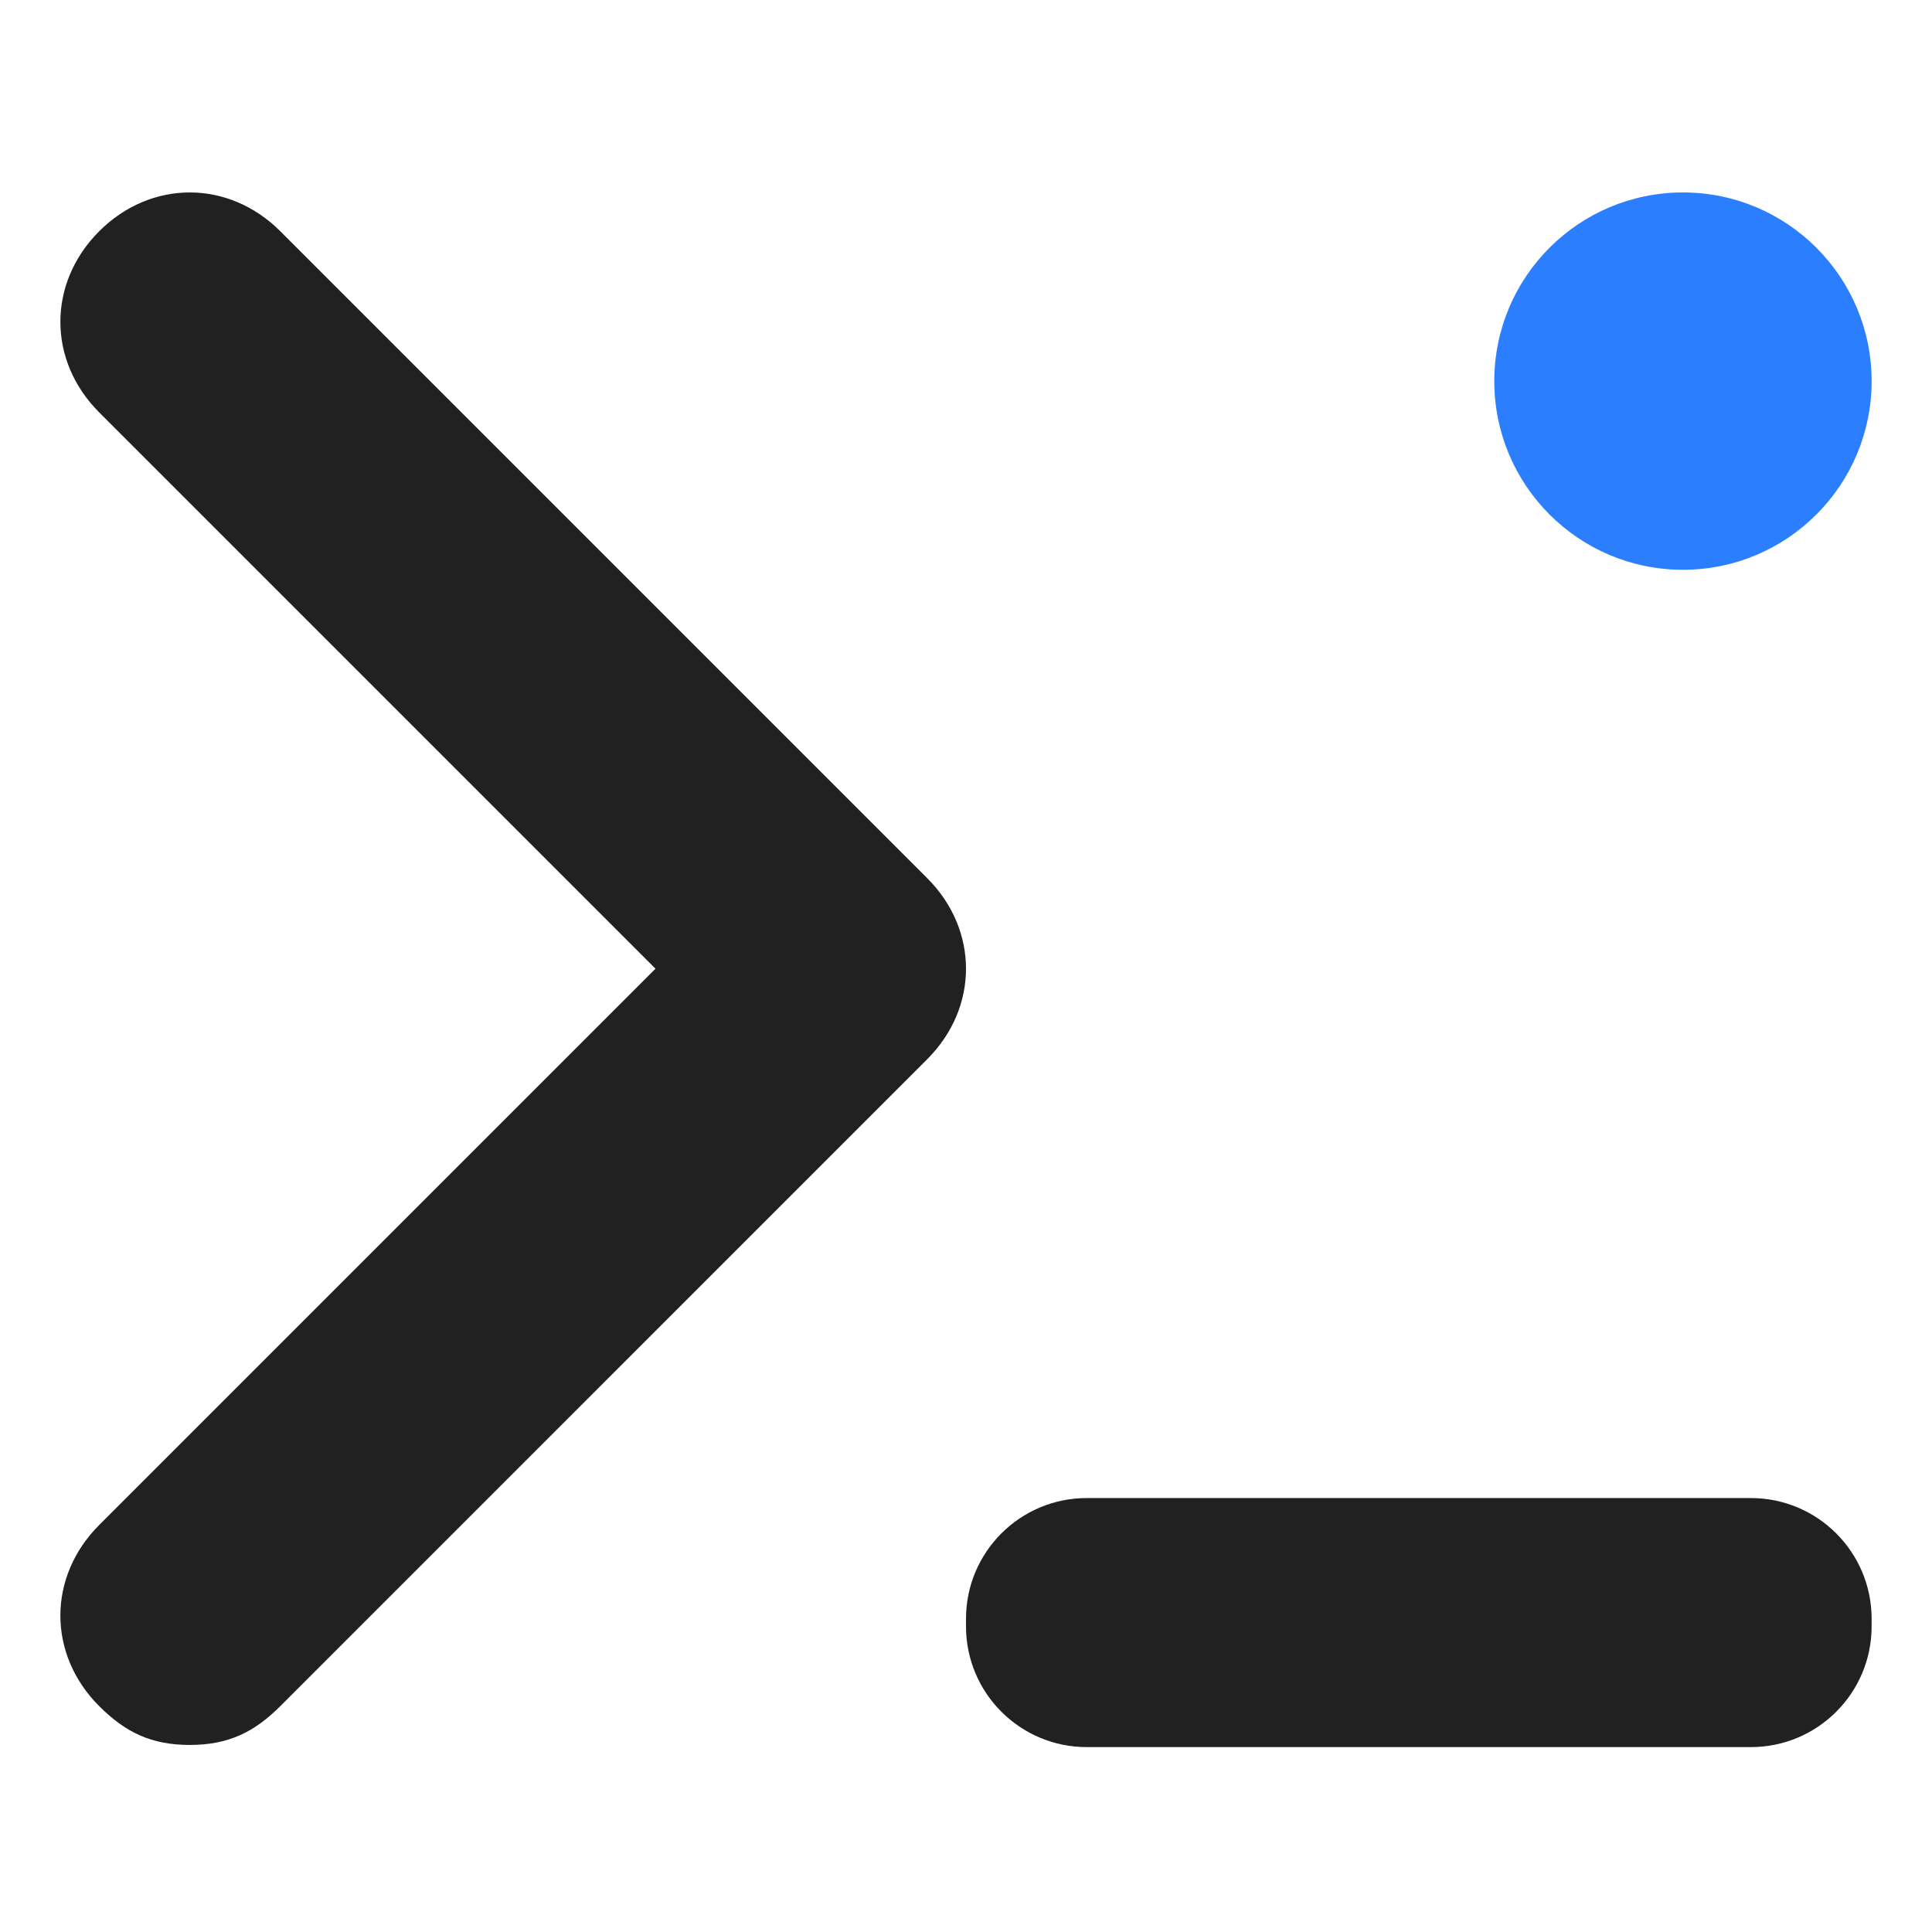
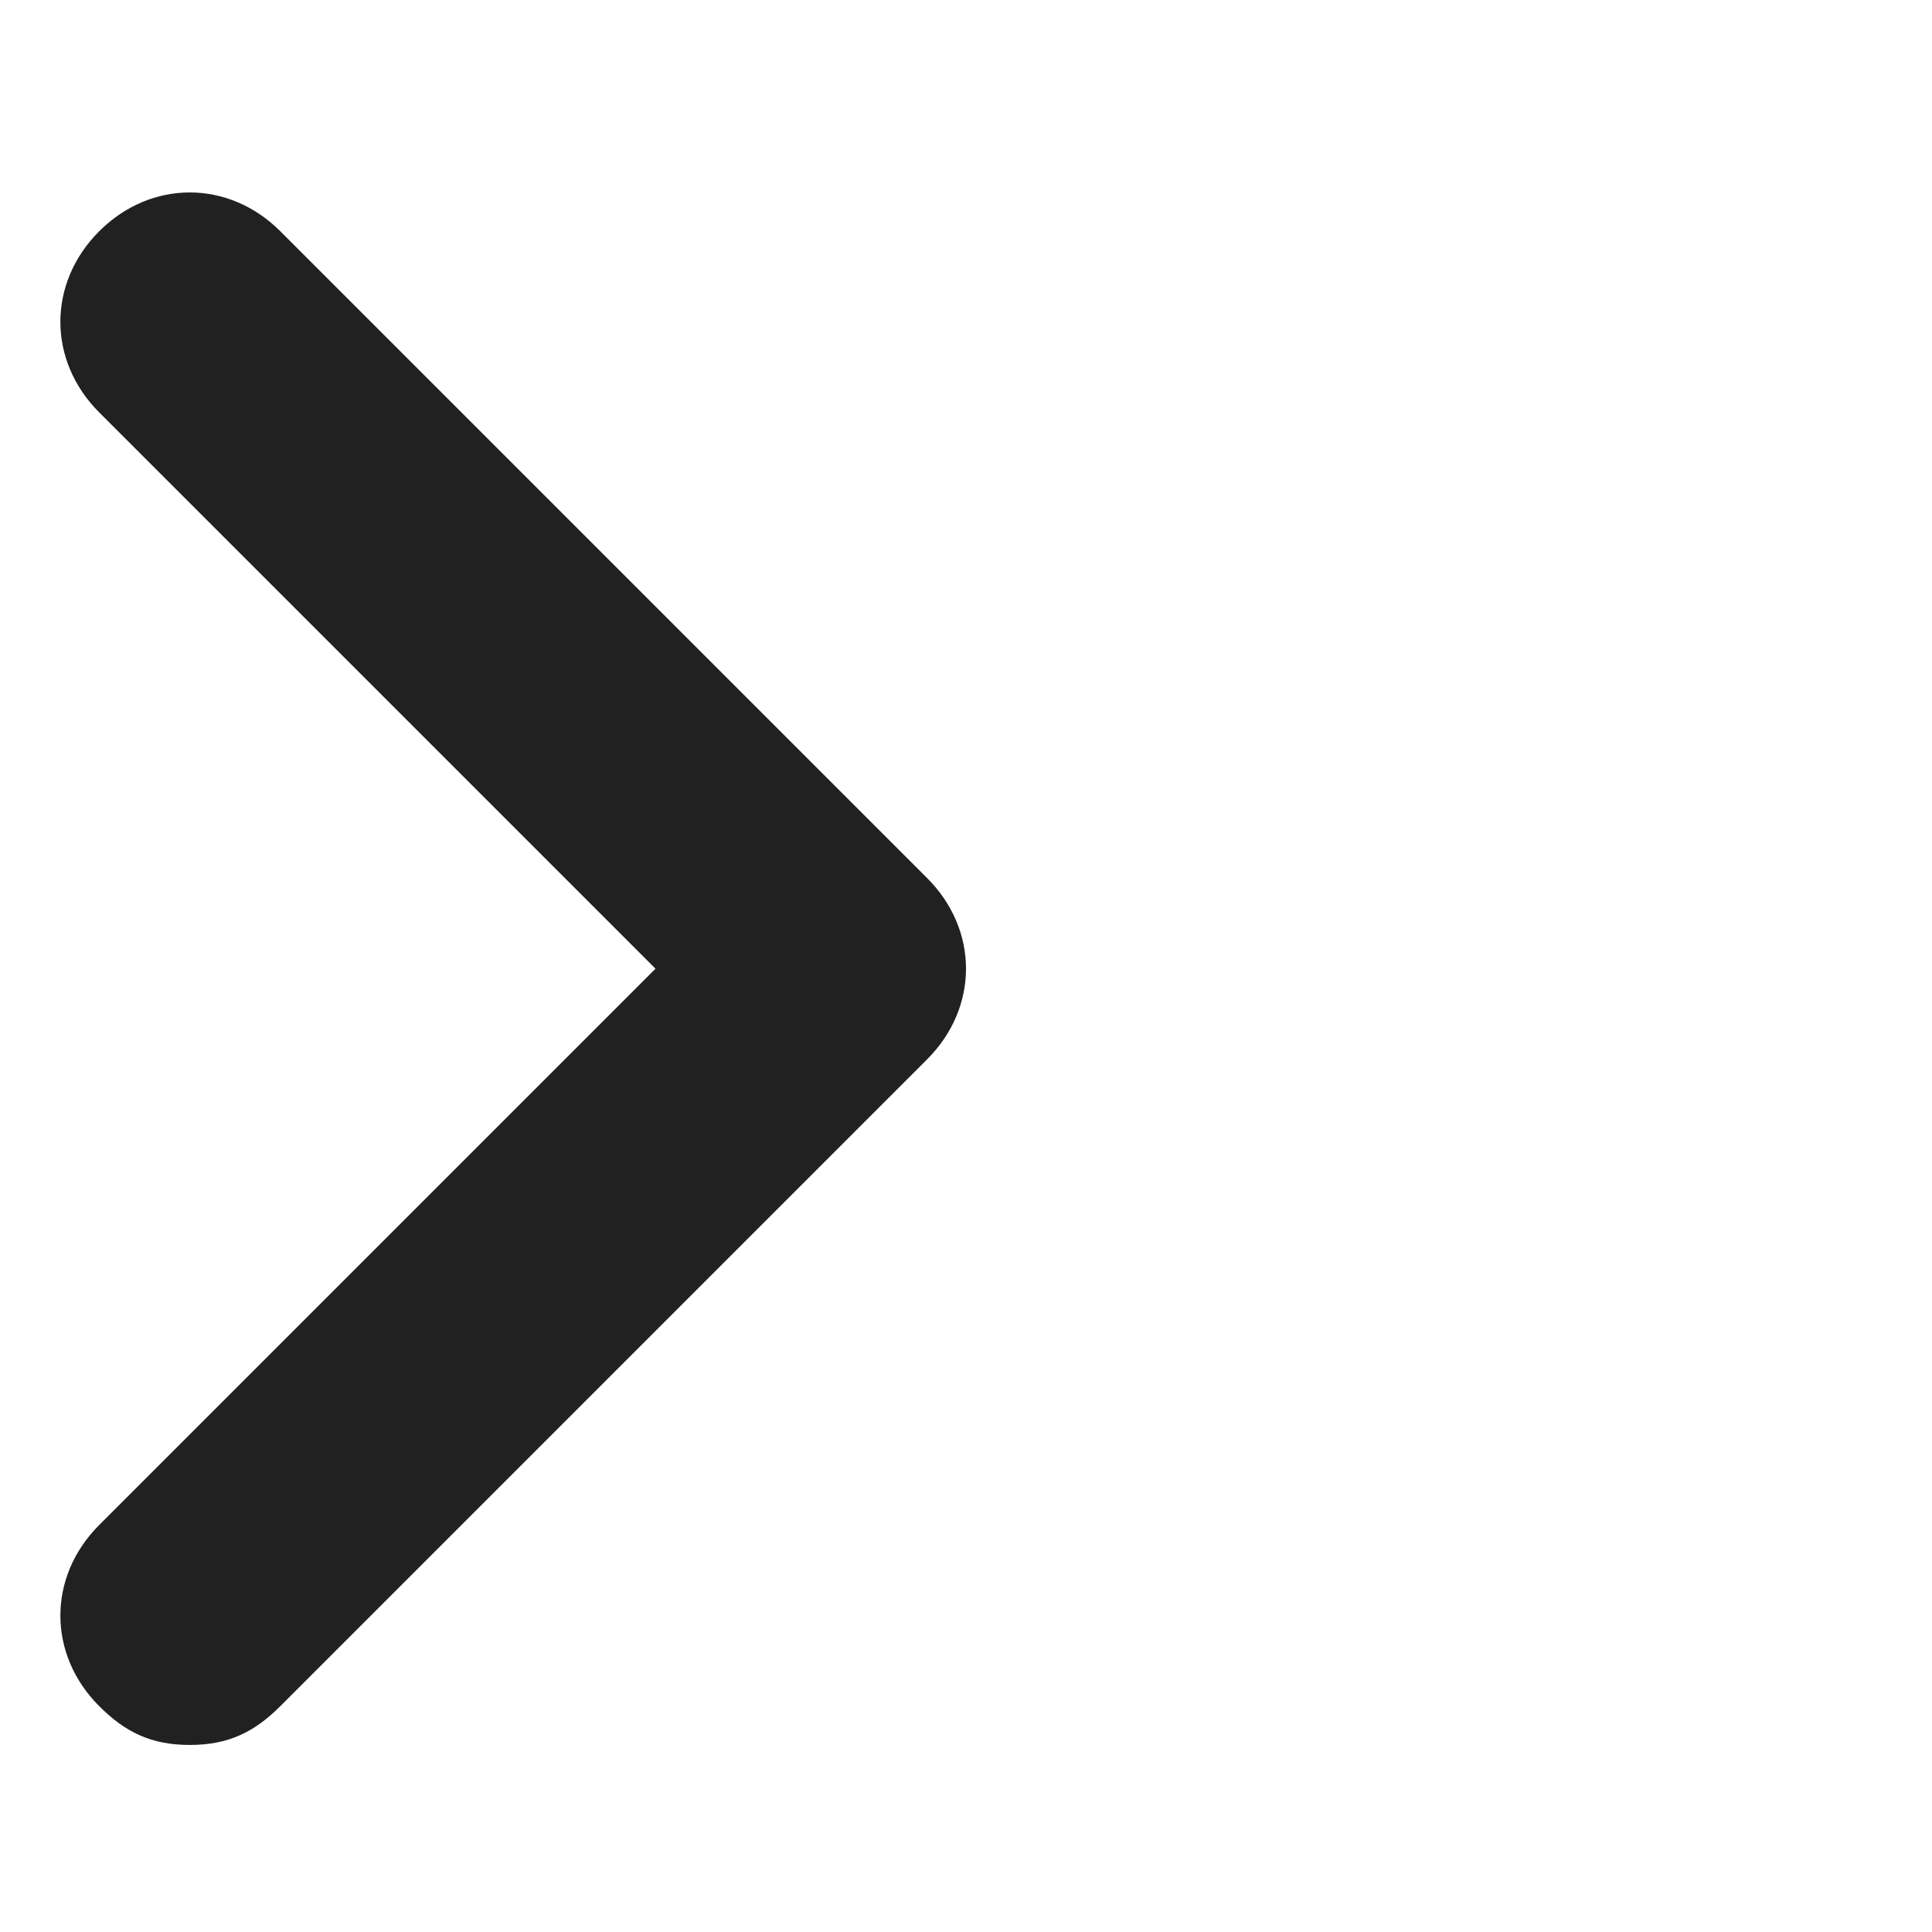
<svg xmlns="http://www.w3.org/2000/svg" width="512" height="512" viewBox="0 0 512 512">
-   <path id="1728127909379-8007129Oval-Copy" fill="#2b7fff" fill-rule="evenodd" stroke="none" d="M 496 101 C 496 128.614 473.614 151 446 151 C 418.386 151 396 128.614 396 101 C 396 73.386 418.386 51 446 51 C 473.614 51 496 73.386 496 101 Z" />
  <g id="window-code">
    <path id="Path" fill="#212121" stroke="none" d="M 245.714 232.714 L 74.286 61.286 C 60.571 47.571 40 47.571 26.286 61.286 C 12.571 75 12.571 95.571 26.286 109.286 L 173.714 256.714 L 26.286 404.143 C 12.571 417.857 12.571 438.429 26.286 452.143 C 33.143 459 40 462.429 50.286 462.429 C 60.571 462.429 67.429 459 74.286 452.143 L 245.714 280.714 C 259.429 267 259.429 246.429 245.714 232.714 Z" />
-     <path id="Rounded-Rectangle" fill="#212121" fill-rule="evenodd" stroke="none" d="M 256 431 C 256 448.673 270.327 463 288 463 L 464 463 C 481.673 463 496 448.673 496 431 L 496 429 C 496 411.327 481.673 397 464 397 L 288 397 C 270.327 397 256 411.327 256 429 Z" />
  </g>
</svg>